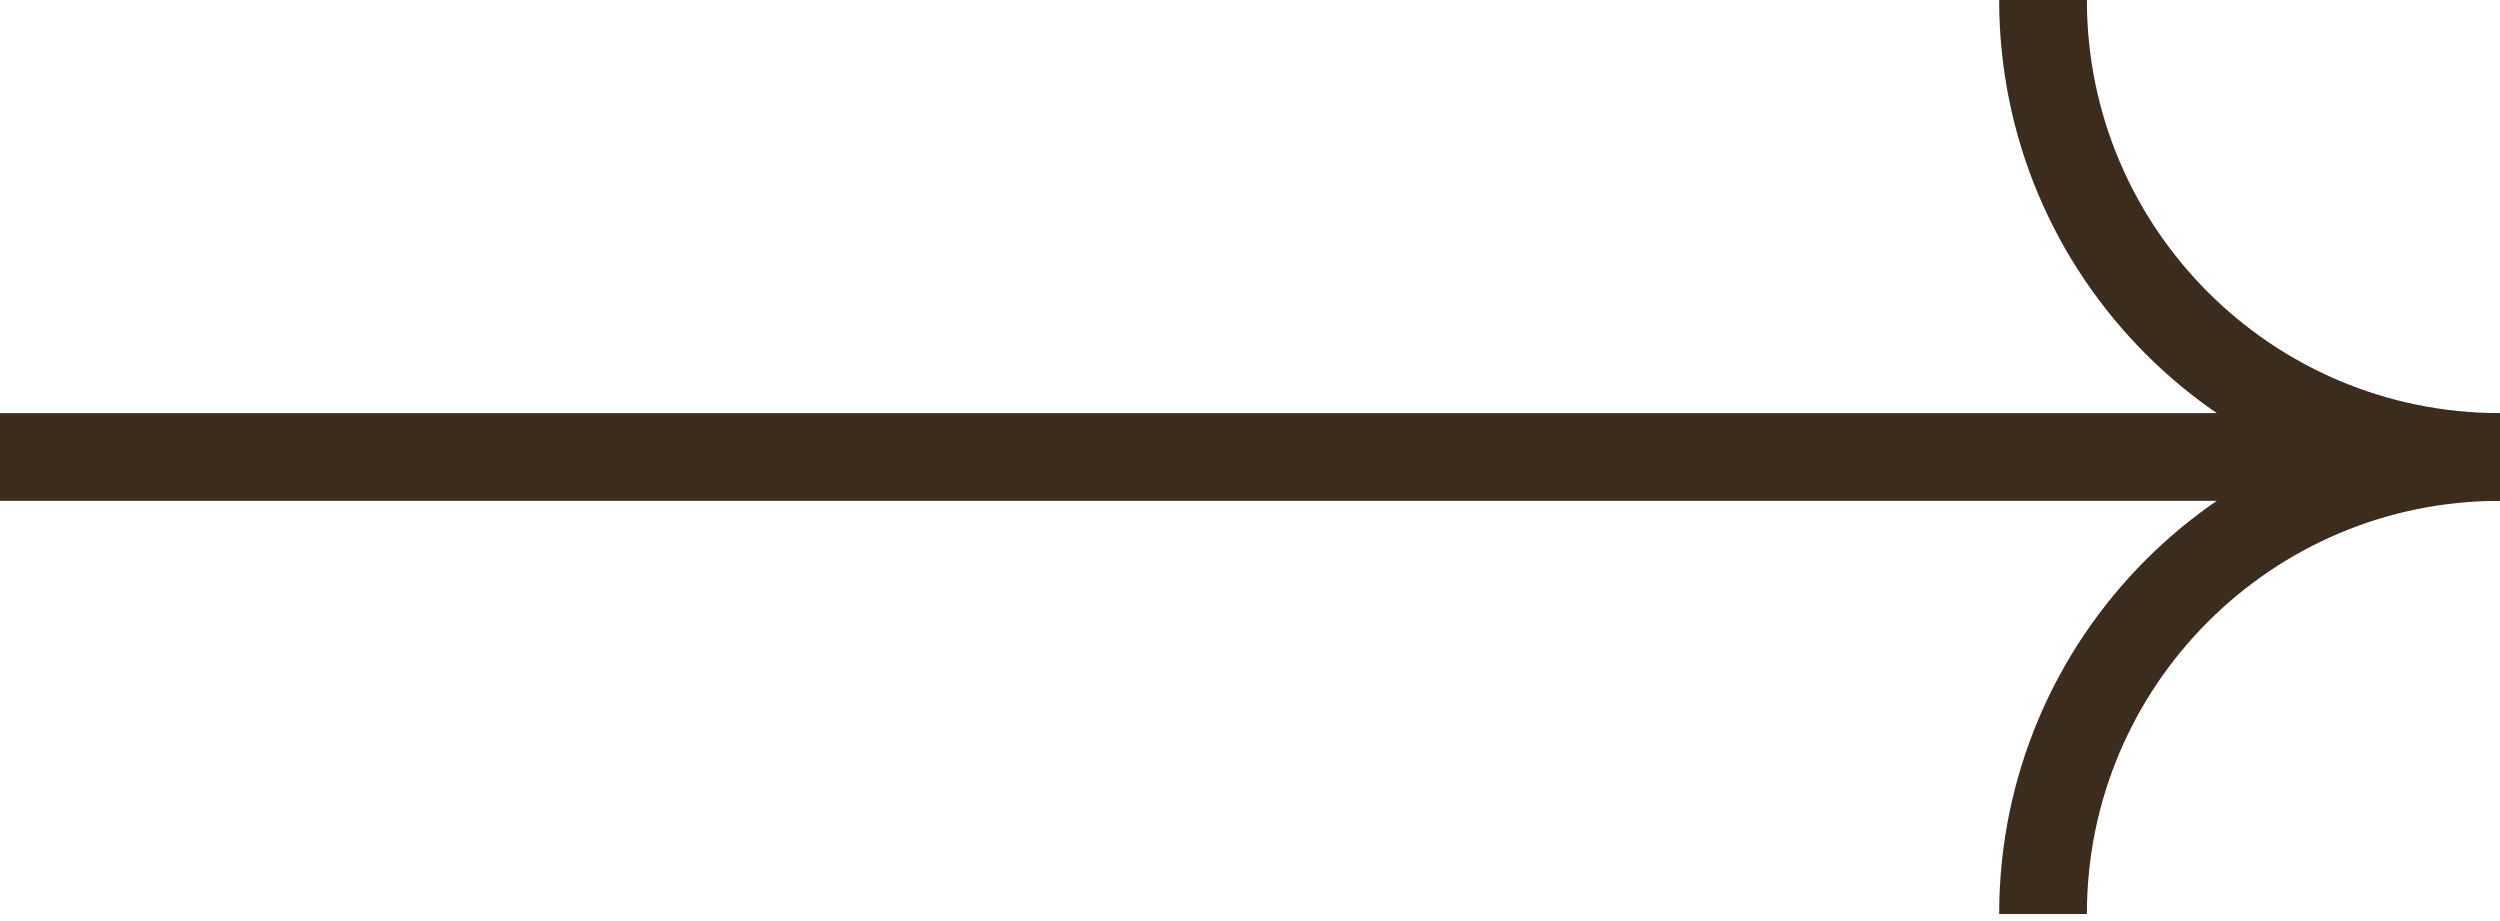
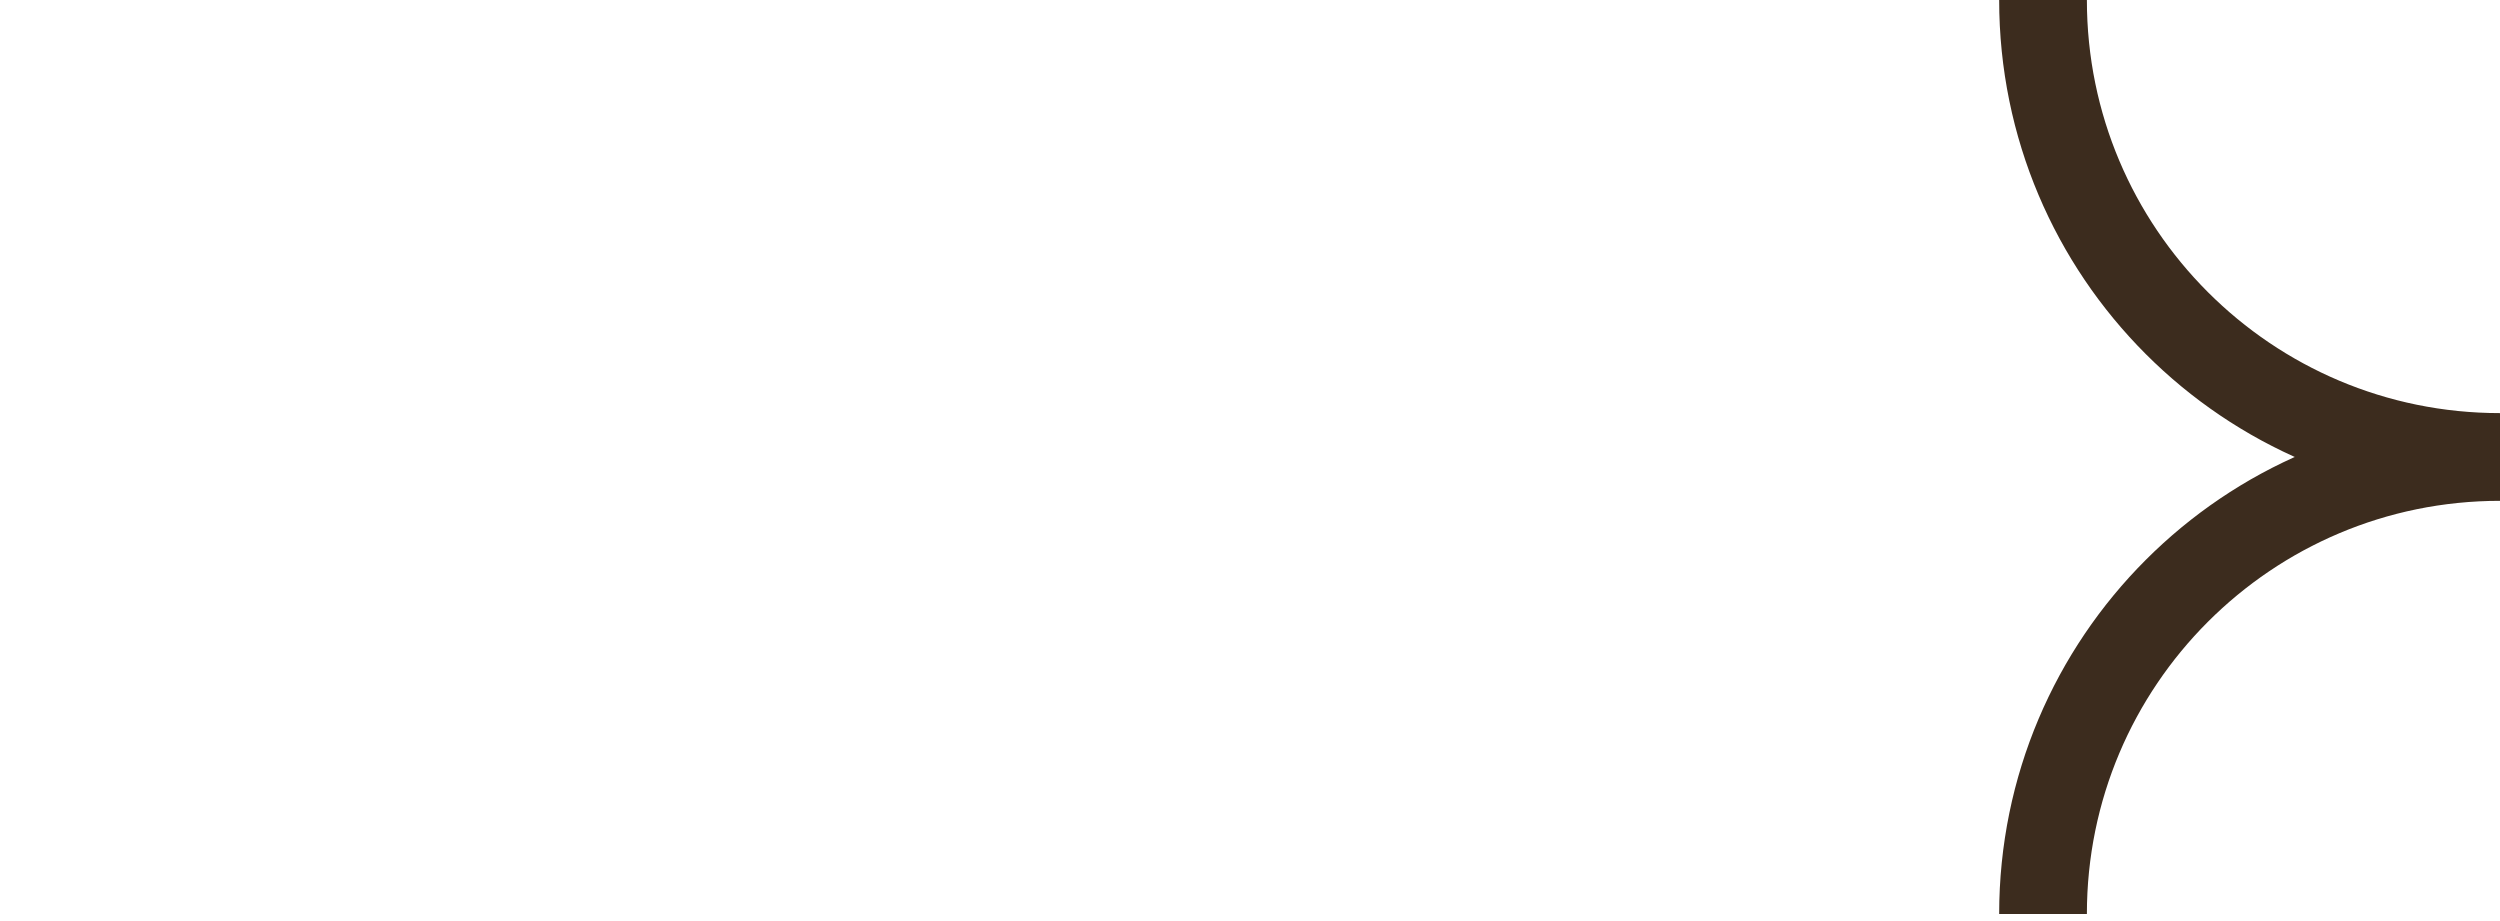
<svg xmlns="http://www.w3.org/2000/svg" width="57" height="21" viewBox="0 0 57 21" fill="none">
-   <path d="M0 10.419H57" stroke="#3C2C1E" stroke-width="2" />
  <path d="M46.581 -6.10352e-05C46.581 5.754 51.245 10.419 57 10.419C51.245 10.419 46.581 15.084 46.581 20.839" stroke="#3C2C1E" stroke-width="2" />
</svg>